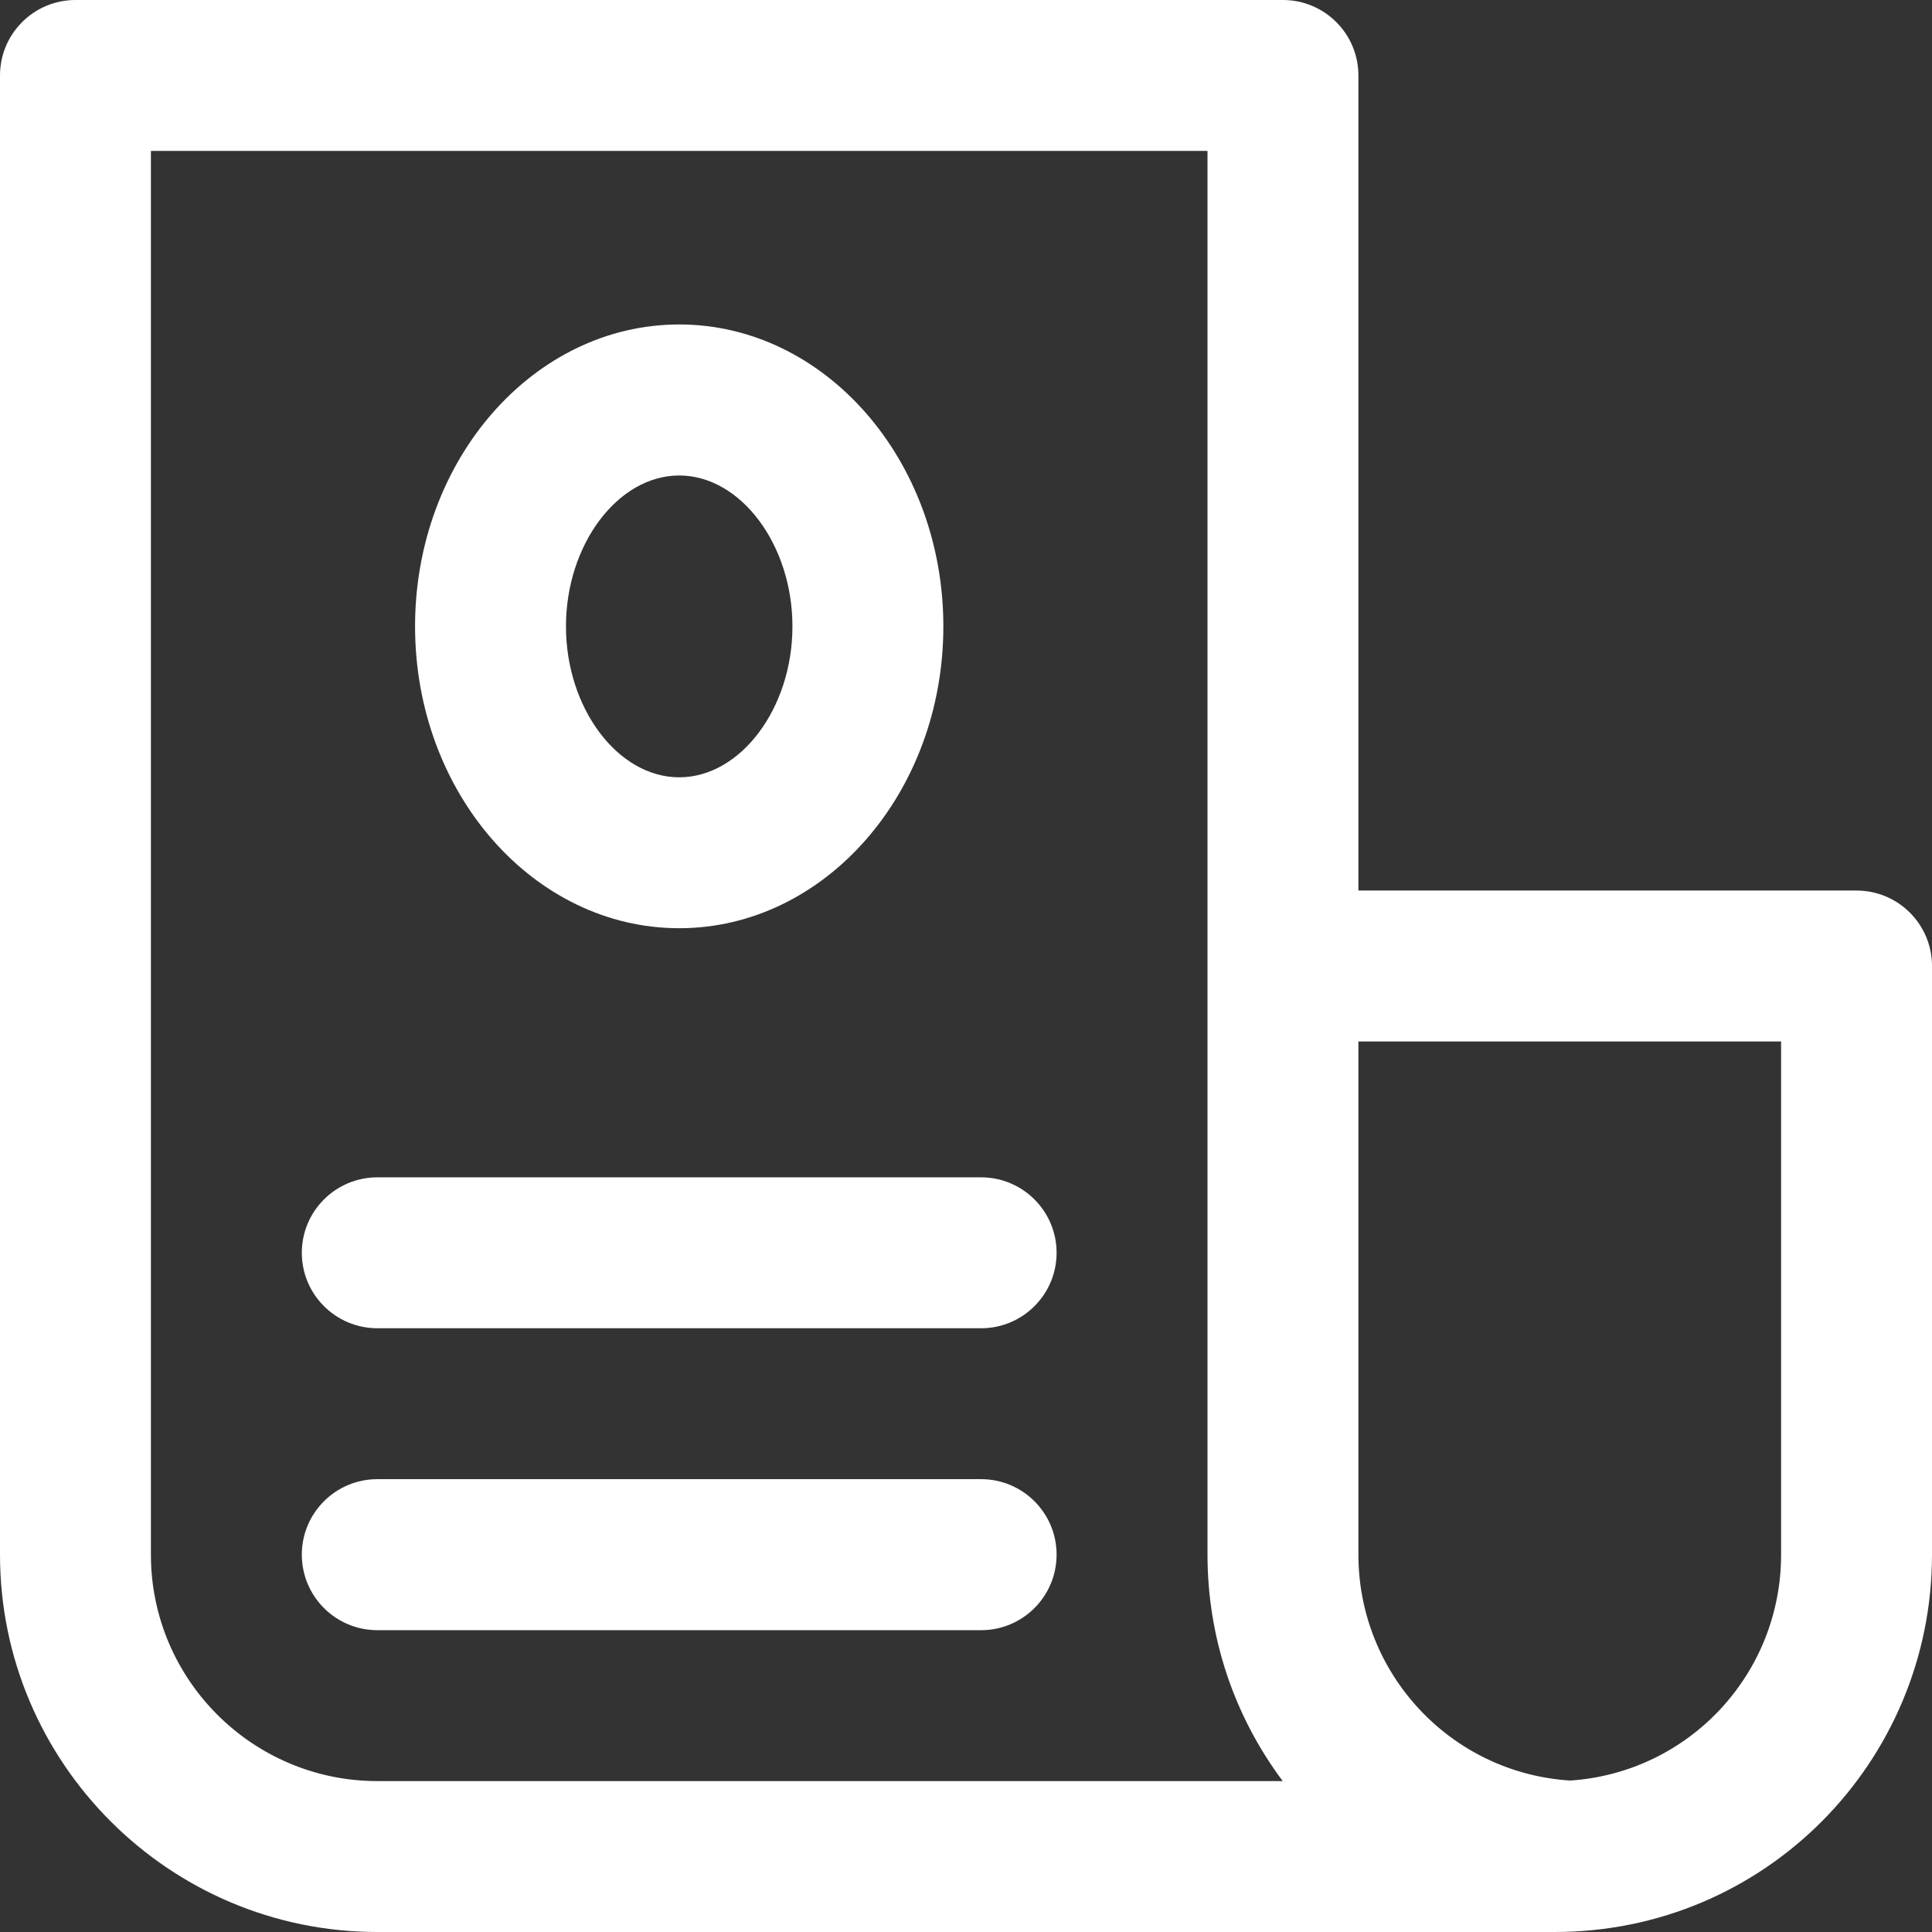
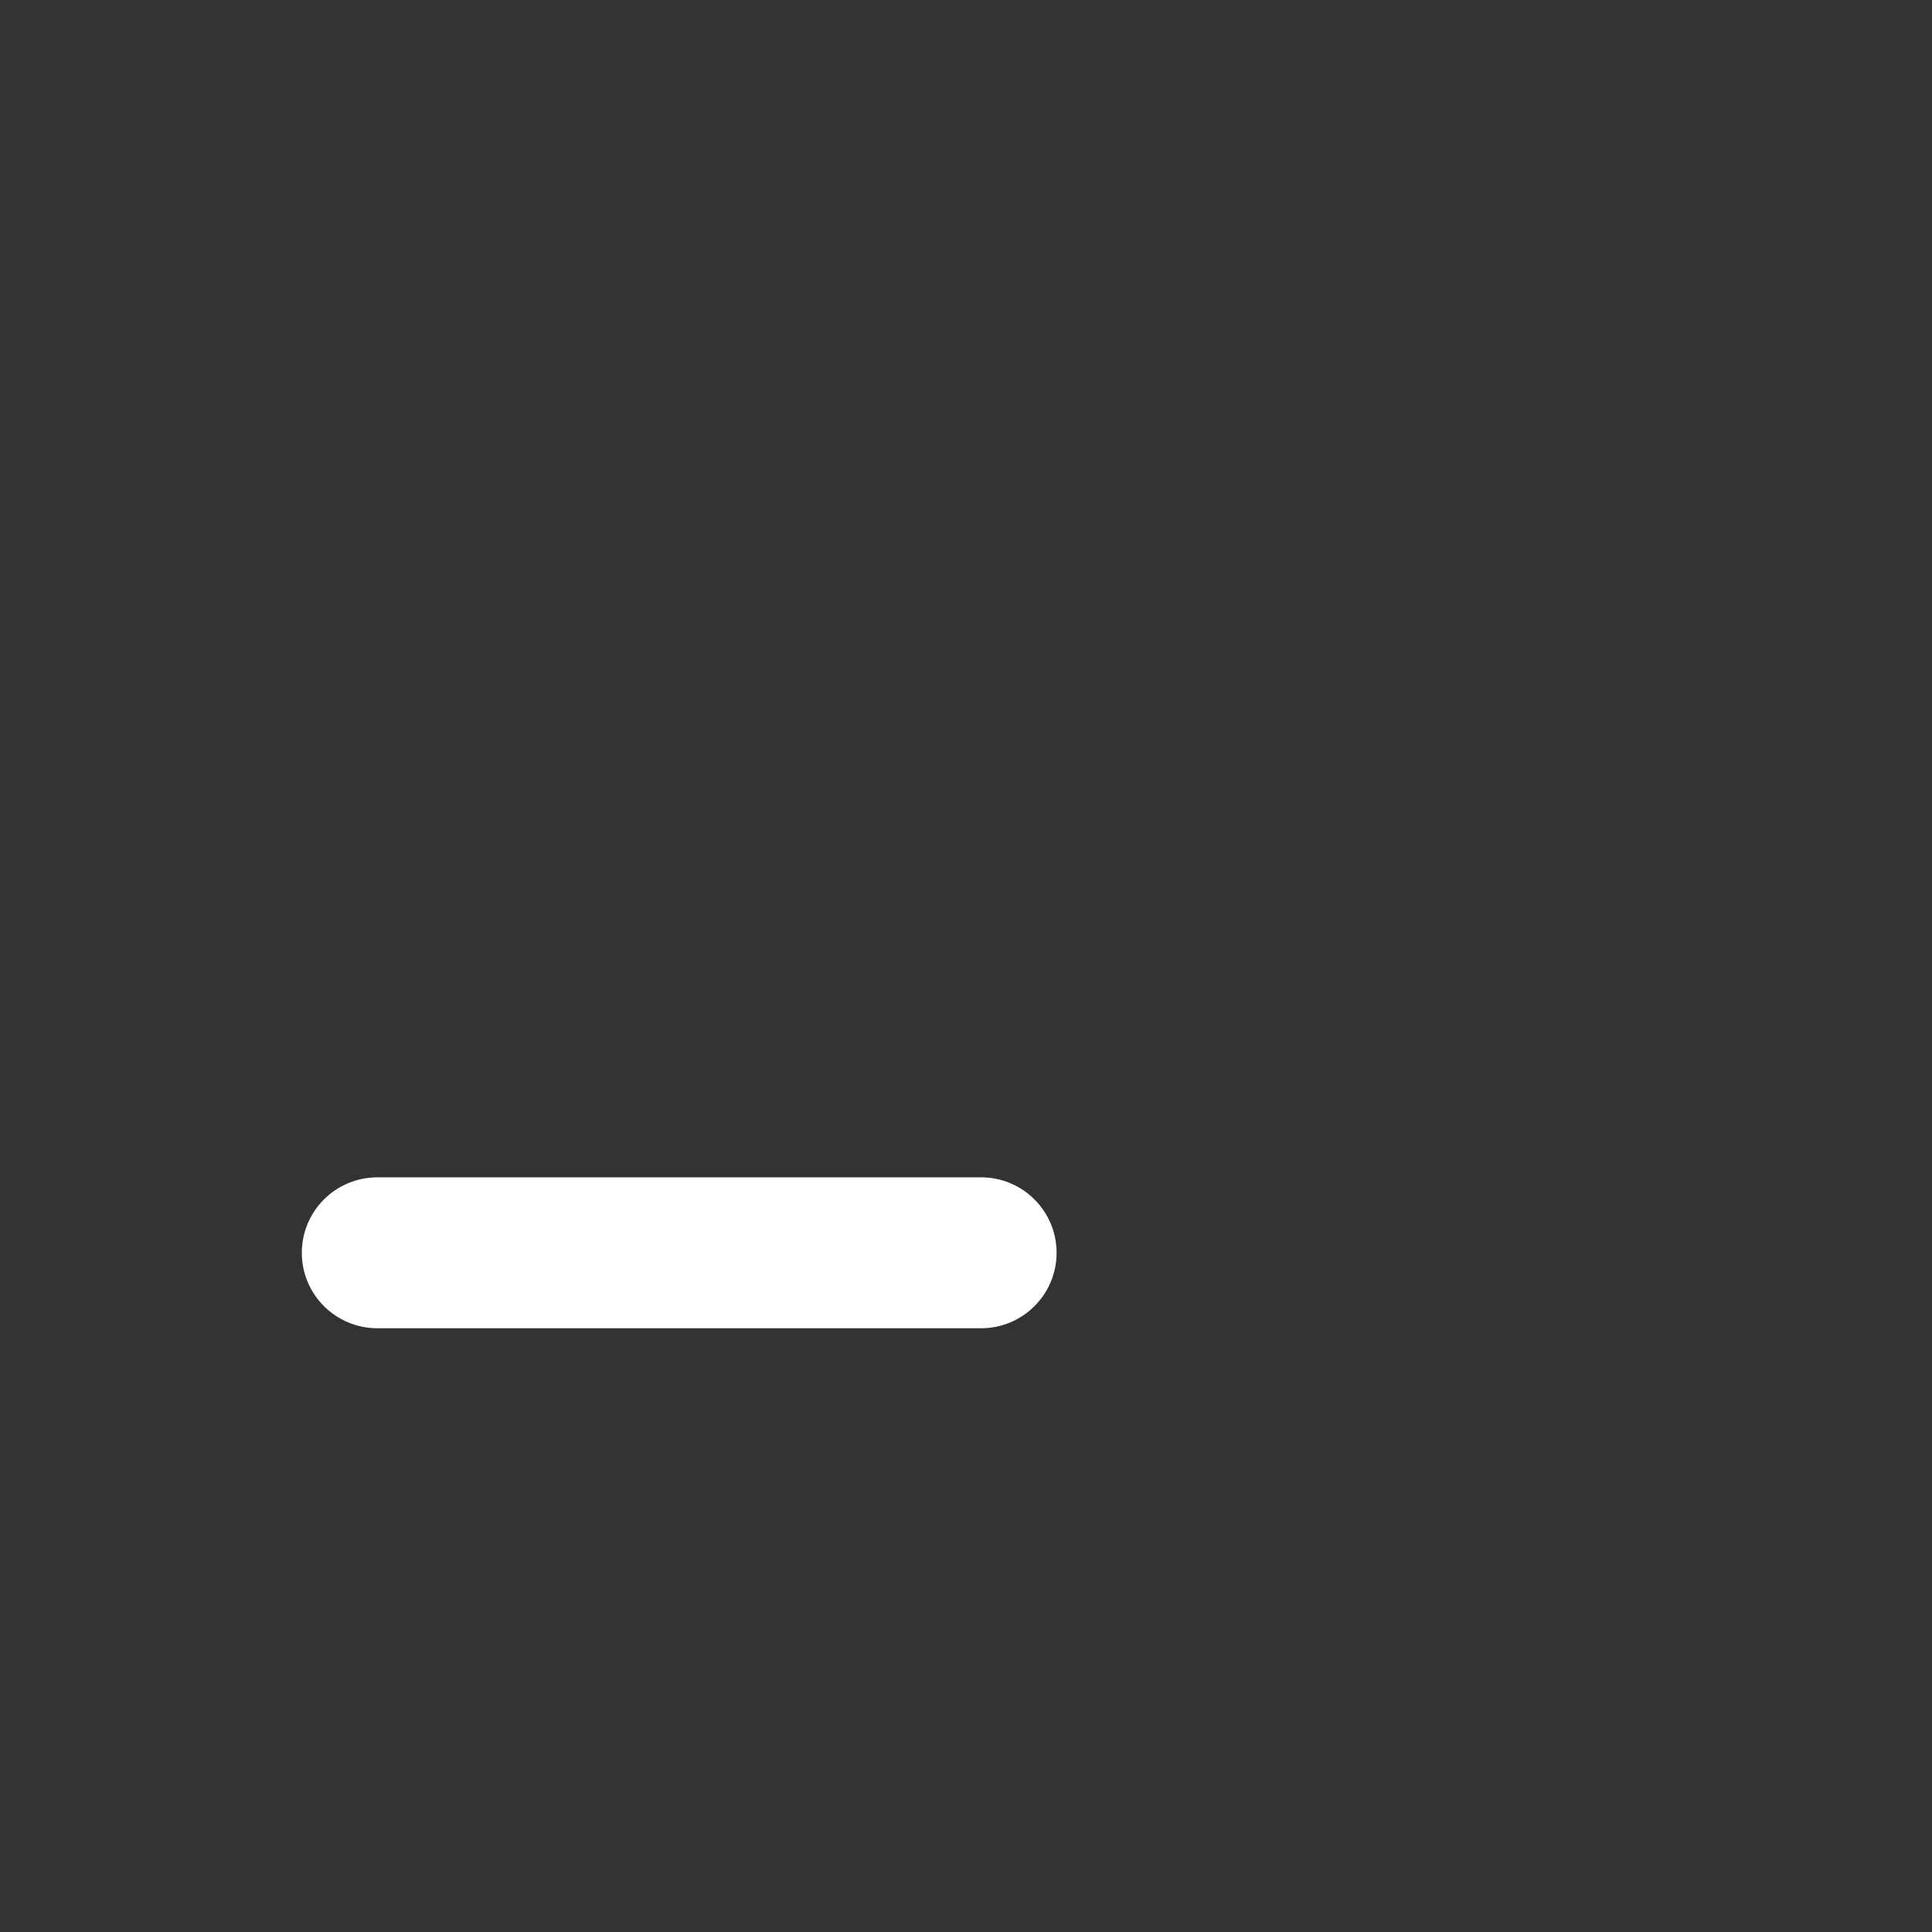
<svg xmlns="http://www.w3.org/2000/svg" width="18" height="18" viewBox="0 0 18 18" fill="none">
  <rect x="0" y="0" width="18" height="18" fill="#333333" stroke="none" />
-   <path d="M17.297 8.297H12.656V0.703C12.656 0.315 12.341 0 11.953 0H0.703C0.315 0 0 0.315 0 0.703V14.484C0 16.423 1.577 18 3.516 18H14.484C16.448 18 18 16.411 18 14.484V9C18 8.612 17.685 8.297 17.297 8.297ZM3.516 16.594C2.353 16.594 1.406 15.648 1.406 14.484V1.406H11.25C11.25 1.458 11.25 14.13 11.25 14.484C11.25 15.246 11.492 15.98 11.951 16.594H3.516ZM16.594 14.484C16.594 15.598 15.734 16.515 14.629 16.589C13.513 16.518 12.656 15.591 12.656 14.484V9.703H16.594V14.484Z" fill="white" />
-   <path d="M6.328 3.023C4.971 3.023 3.867 4.285 3.867 5.836C3.867 7.387 4.971 8.648 6.328 8.648C7.685 8.648 8.789 7.387 8.789 5.836C8.789 4.285 7.685 3.023 6.328 3.023ZM6.328 7.242C5.756 7.242 5.273 6.598 5.273 5.836C5.273 5.074 5.756 4.43 6.328 4.43C6.9 4.43 7.383 5.074 7.383 5.836C7.383 6.598 6.9 7.242 6.328 7.242Z" fill="white" />
-   <path d="M9.141 13.781H3.516C3.127 13.781 2.812 14.096 2.812 14.484C2.812 14.873 3.127 15.188 3.516 15.188H9.141C9.529 15.188 9.844 14.873 9.844 14.484C9.844 14.096 9.529 13.781 9.141 13.781Z" fill="white" />
  <path d="M9.141 10.969H3.516C3.127 10.969 2.812 11.284 2.812 11.672C2.812 12.06 3.127 12.375 3.516 12.375H9.141C9.529 12.375 9.844 12.06 9.844 11.672C9.844 11.284 9.529 10.969 9.141 10.969Z" fill="white" />
</svg>